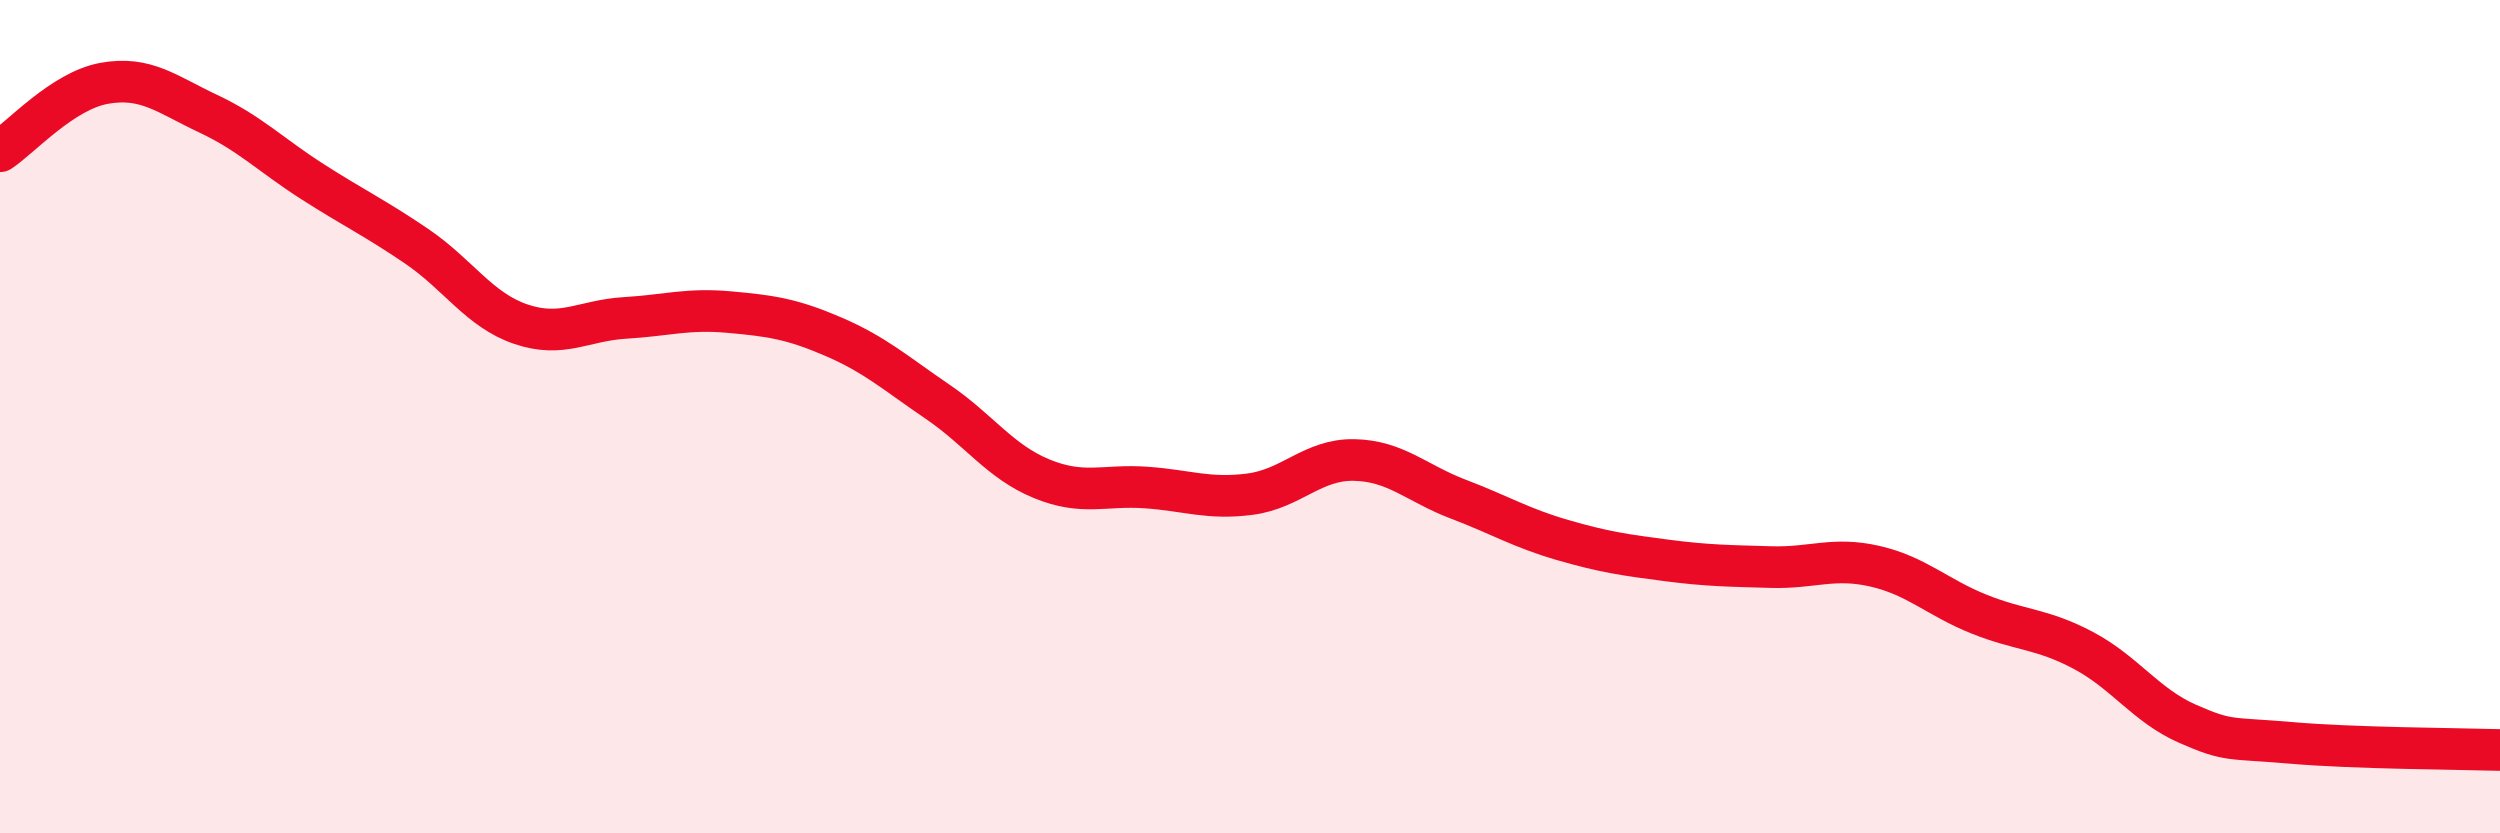
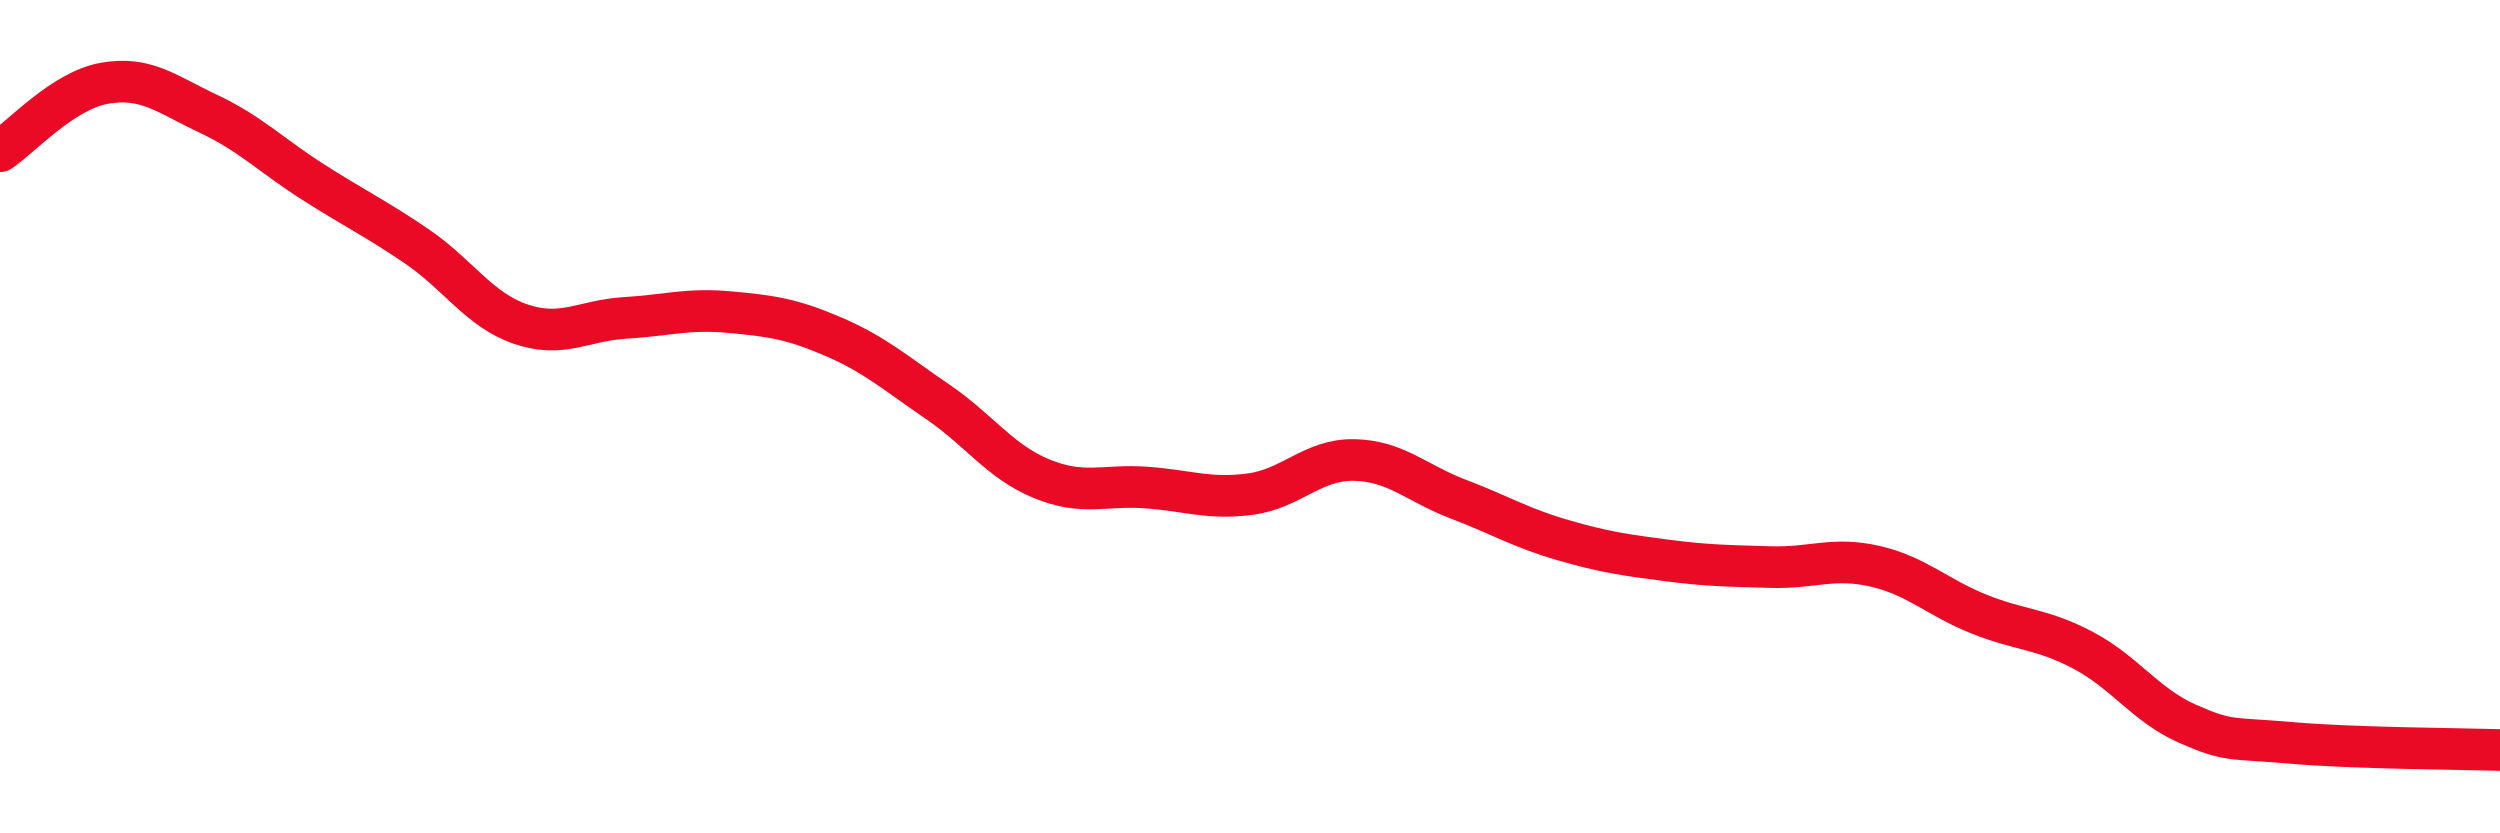
<svg xmlns="http://www.w3.org/2000/svg" width="60" height="20" viewBox="0 0 60 20">
-   <path d="M 0,3.63 C 0.5,3.3 1.5,2.18 2.5,2 C 3.5,1.82 4,2.26 5,2.73 C 6,3.2 6.5,3.72 7.5,4.36 C 8.5,5 9,5.23 10,5.91 C 11,6.59 11.5,7.44 12.5,7.78 C 13.5,8.12 14,7.69 15,7.63 C 16,7.57 16.5,7.4 17.5,7.49 C 18.5,7.58 19,7.65 20,8.08 C 21,8.51 21.5,8.96 22.5,9.64 C 23.5,10.32 24,11.08 25,11.49 C 26,11.9 26.5,11.63 27.5,11.7 C 28.5,11.77 29,11.99 30,11.86 C 31,11.73 31.5,11.02 32.5,11.04 C 33.5,11.06 34,11.6 35,11.98 C 36,12.36 36.5,12.67 37.5,12.96 C 38.5,13.25 39,13.32 40,13.45 C 41,13.58 41.5,13.58 42.5,13.61 C 43.5,13.64 44,13.36 45,13.59 C 46,13.82 46.5,14.34 47.5,14.74 C 48.5,15.14 49,15.08 50,15.61 C 51,16.14 51.5,16.93 52.5,17.37 C 53.5,17.81 53.5,17.7 55,17.83 C 56.5,17.96 59,17.97 60,18L60 20L0 20Z" fill="#EB0A25" opacity="0.1" stroke-linecap="round" stroke-linejoin="round" />
  <path d="M 0,3.63 C 0.5,3.3 1.5,2.18 2.5,2 C 3.5,1.82 4,2.26 5,2.73 C 6,3.2 6.5,3.72 7.5,4.36 C 8.5,5 9,5.23 10,5.91 C 11,6.59 11.5,7.44 12.5,7.78 C 13.5,8.12 14,7.69 15,7.63 C 16,7.57 16.5,7.4 17.5,7.49 C 18.5,7.58 19,7.65 20,8.08 C 21,8.51 21.5,8.96 22.5,9.64 C 23.5,10.32 24,11.08 25,11.49 C 26,11.9 26.5,11.63 27.5,11.7 C 28.5,11.77 29,11.99 30,11.86 C 31,11.73 31.5,11.02 32.5,11.04 C 33.5,11.06 34,11.6 35,11.98 C 36,12.36 36.5,12.67 37.5,12.96 C 38.5,13.25 39,13.32 40,13.45 C 41,13.58 41.5,13.58 42.5,13.61 C 43.5,13.64 44,13.36 45,13.59 C 46,13.82 46.5,14.34 47.5,14.74 C 48.5,15.14 49,15.08 50,15.61 C 51,16.14 51.5,16.93 52.5,17.37 C 53.5,17.81 53.5,17.7 55,17.83 C 56.5,17.96 59,17.97 60,18" stroke="#EB0A25" stroke-width="1" fill="none" stroke-linecap="round" stroke-linejoin="round" />
</svg>